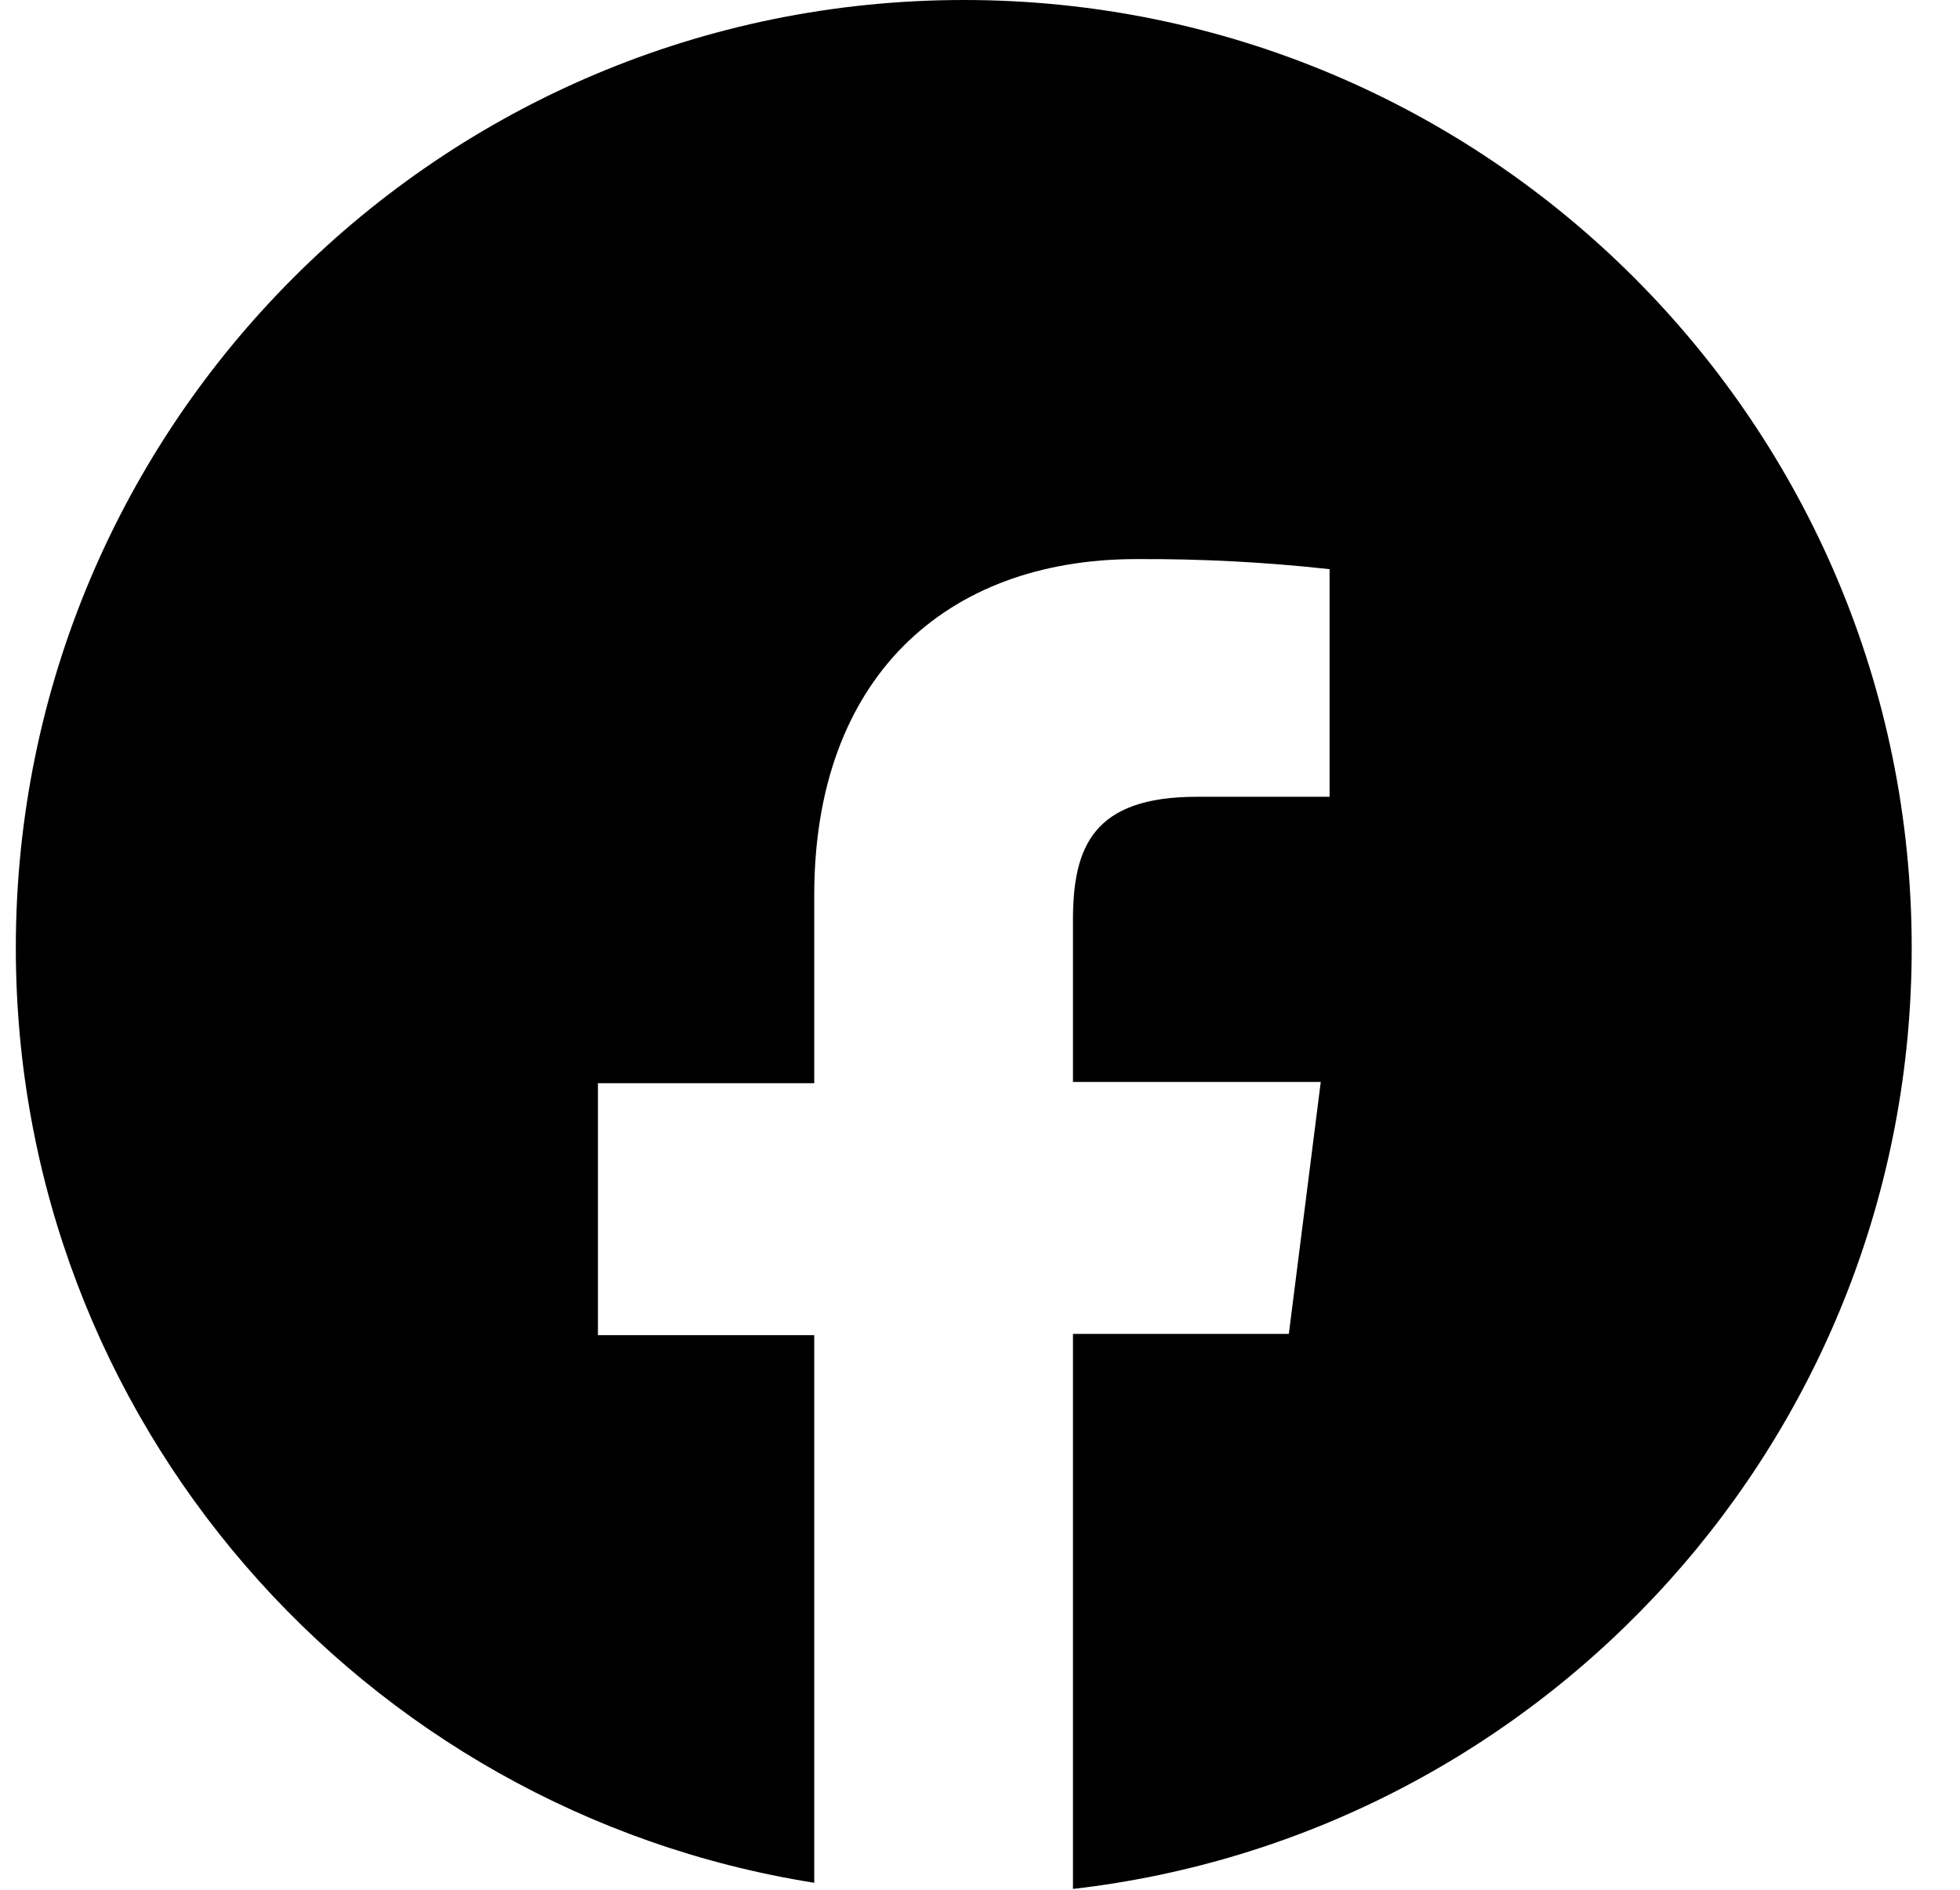
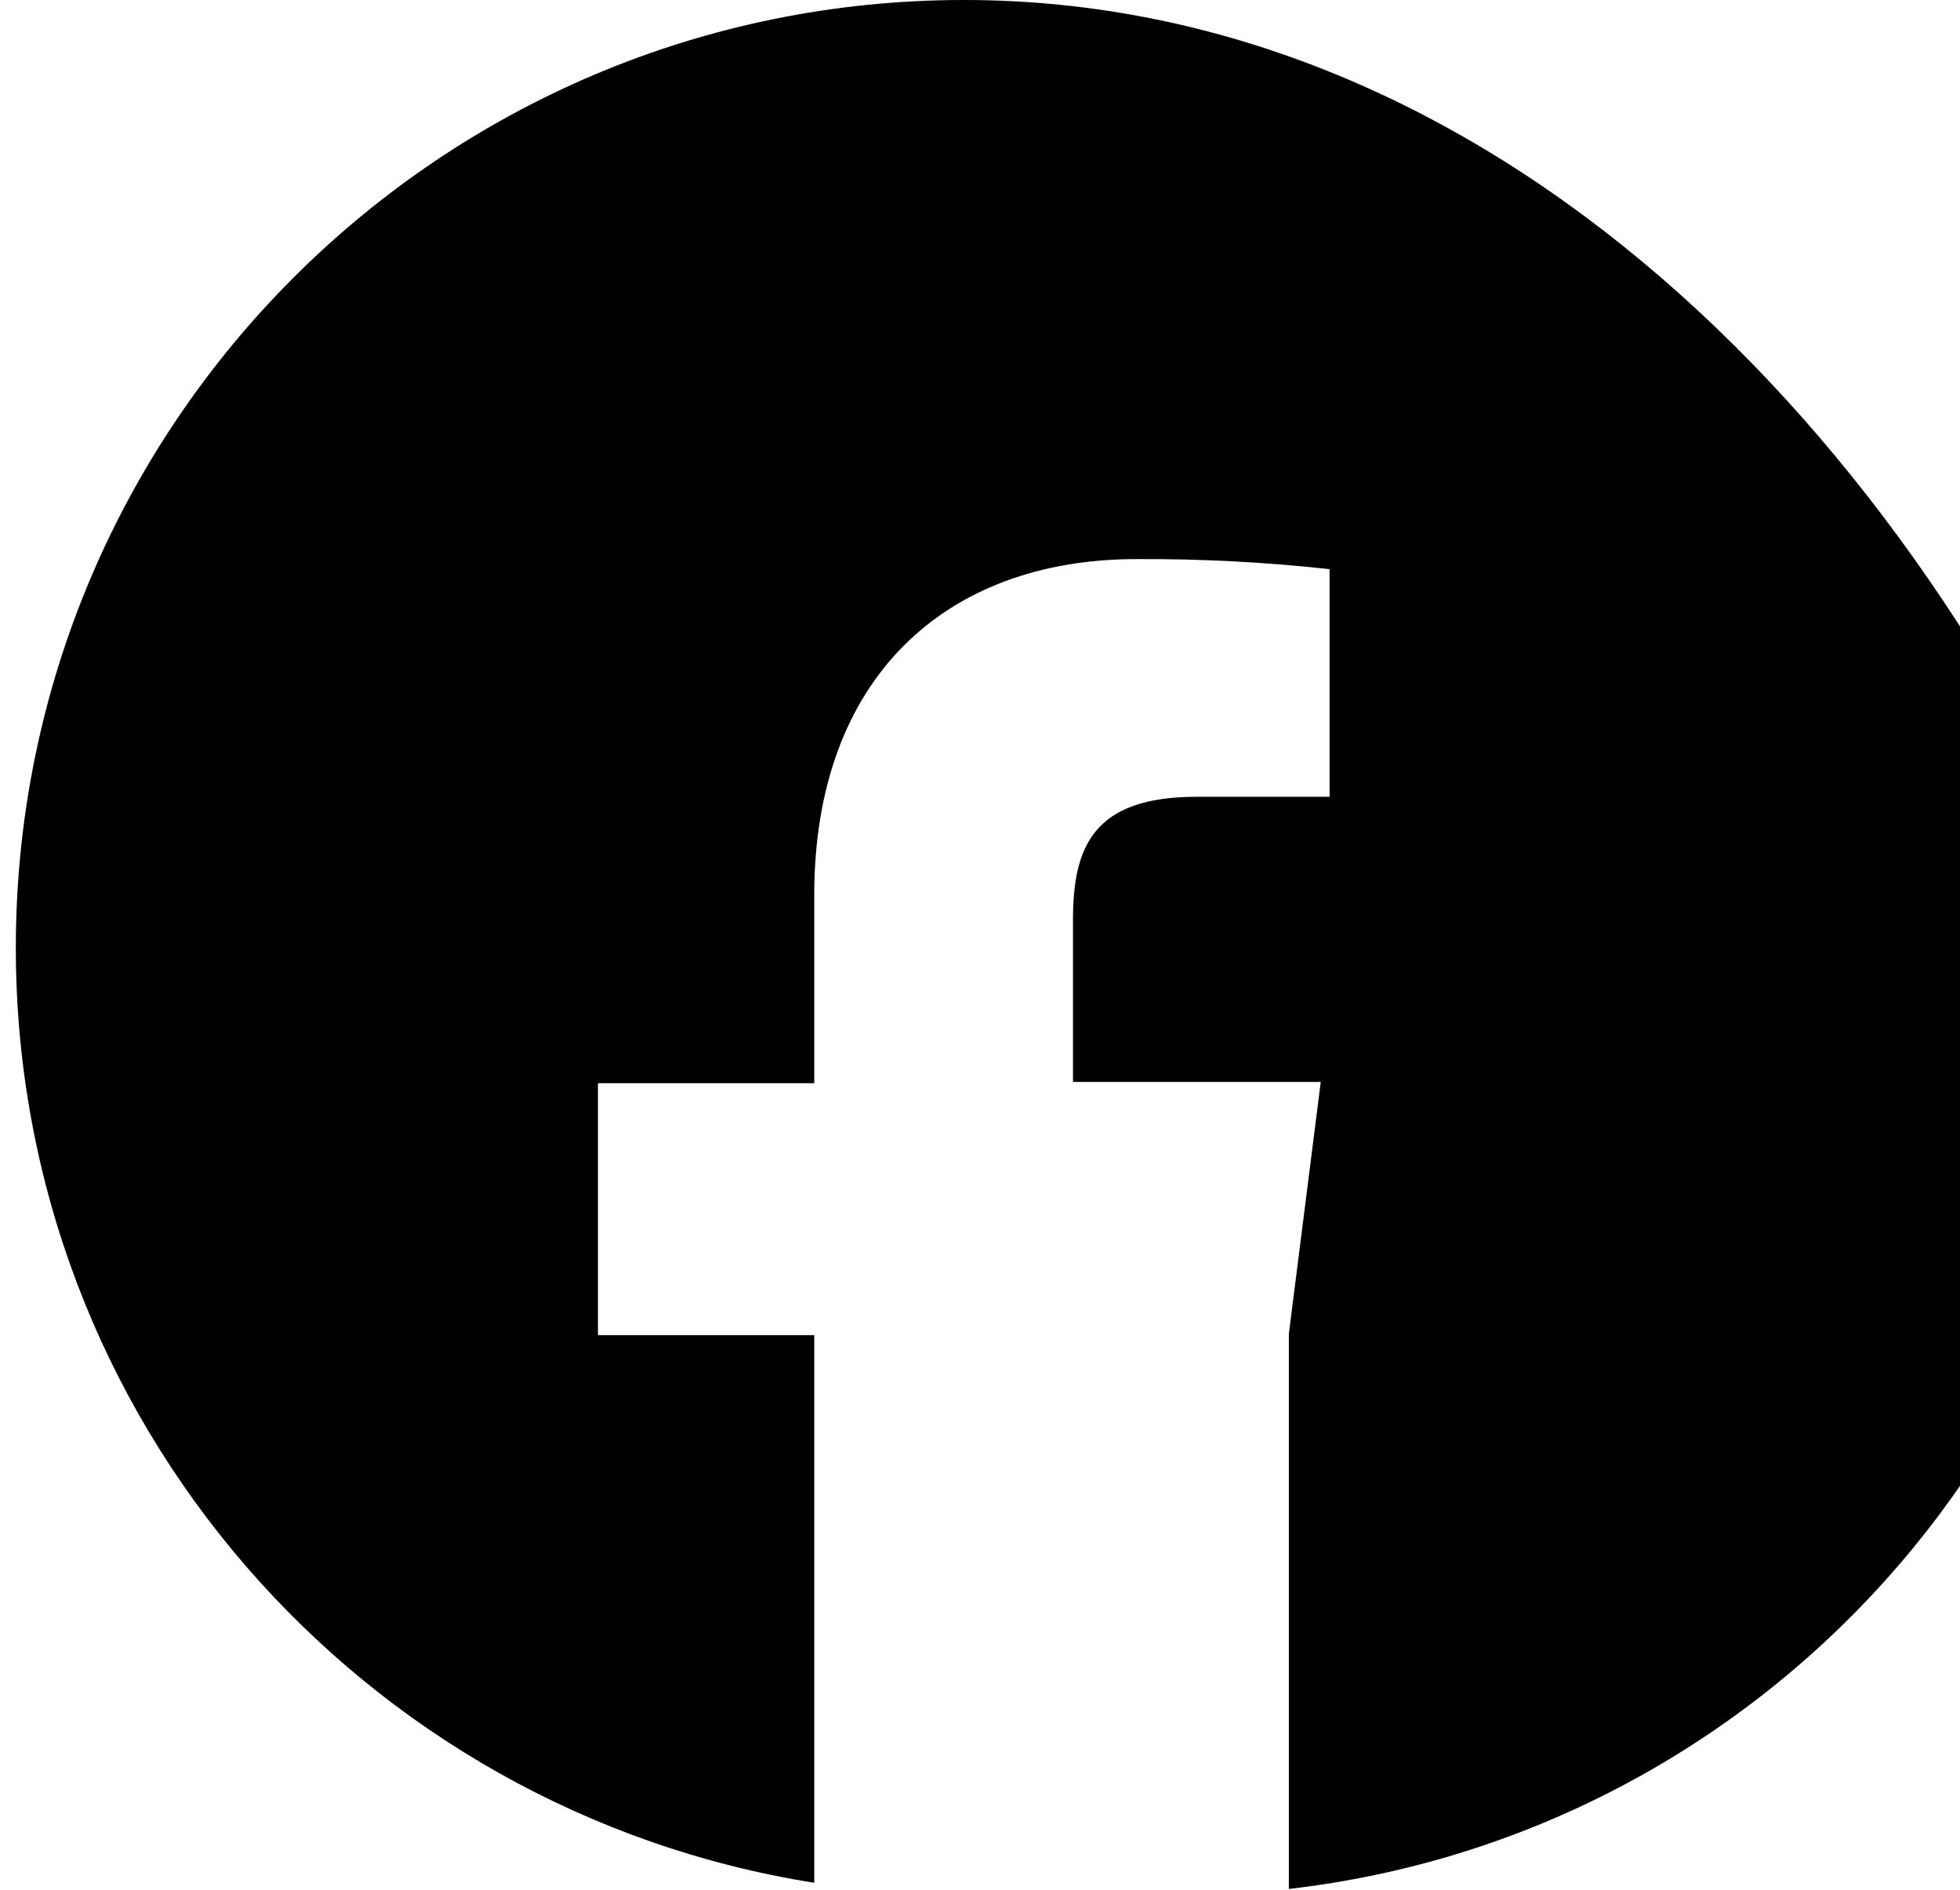
<svg xmlns="http://www.w3.org/2000/svg" width="28" height="27" viewBox="0 0 28 27" fill="none">
-   <path d="M13.77 0C6.29 0 .226 6.063.226 13.542c0 6.751 4.944 12.332 11.406 13.358v-7.824h-3.09v-3.6h3.09v-2.688c0-3.096 1.872-4.8 4.602-4.8.922-.005 1.844.043 2.76.144v3.252h-1.896c-1.482 0-1.77.714-1.77 1.764v2.31h3.54l-.456 3.6h-3.084v7.93c6.743-.774 11.982-6.495 11.982-13.445C27.311 6.063 21.248 0 13.77 0z" fill="#000" />
+   <path d="M13.77 0C6.29 0 .226 6.063.226 13.542c0 6.751 4.944 12.332 11.406 13.358v-7.824h-3.09v-3.6h3.09v-2.688c0-3.096 1.872-4.8 4.602-4.8.922-.005 1.844.043 2.76.144v3.252h-1.896c-1.482 0-1.77.714-1.77 1.764v2.31h3.54l-.456 3.6v7.93c6.743-.774 11.982-6.495 11.982-13.445C27.311 6.063 21.248 0 13.77 0z" fill="#000" />
</svg>